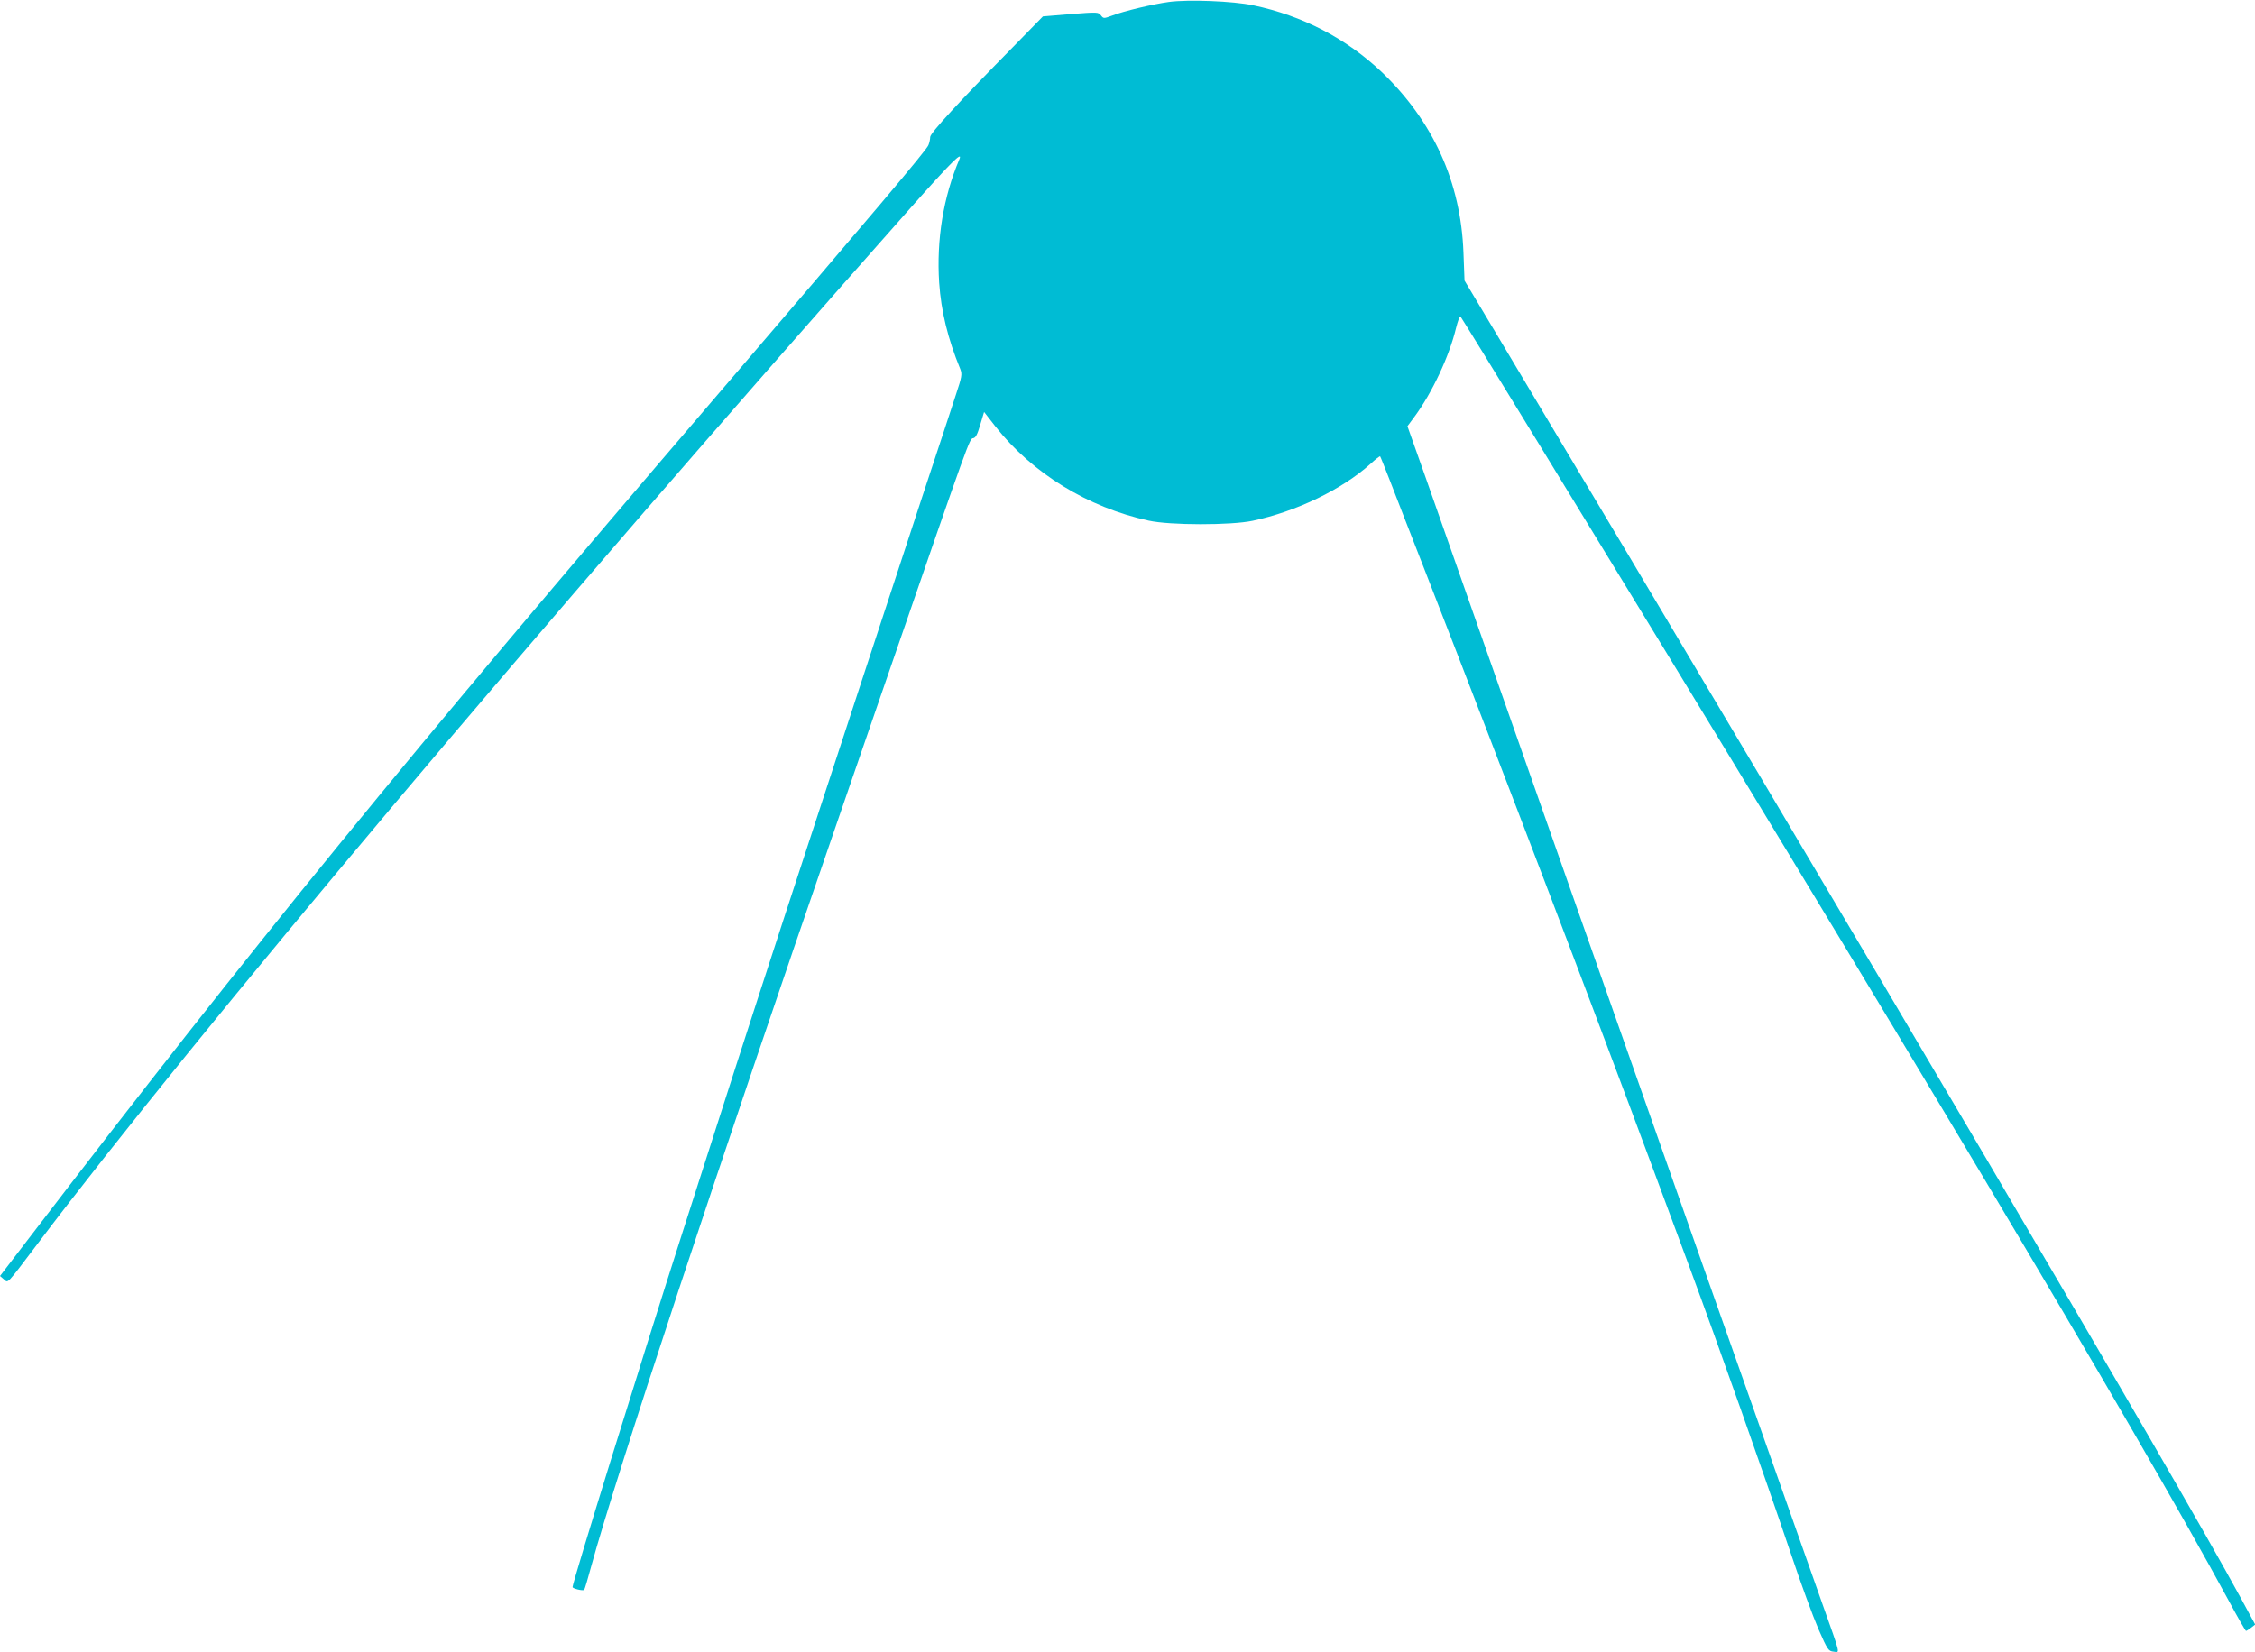
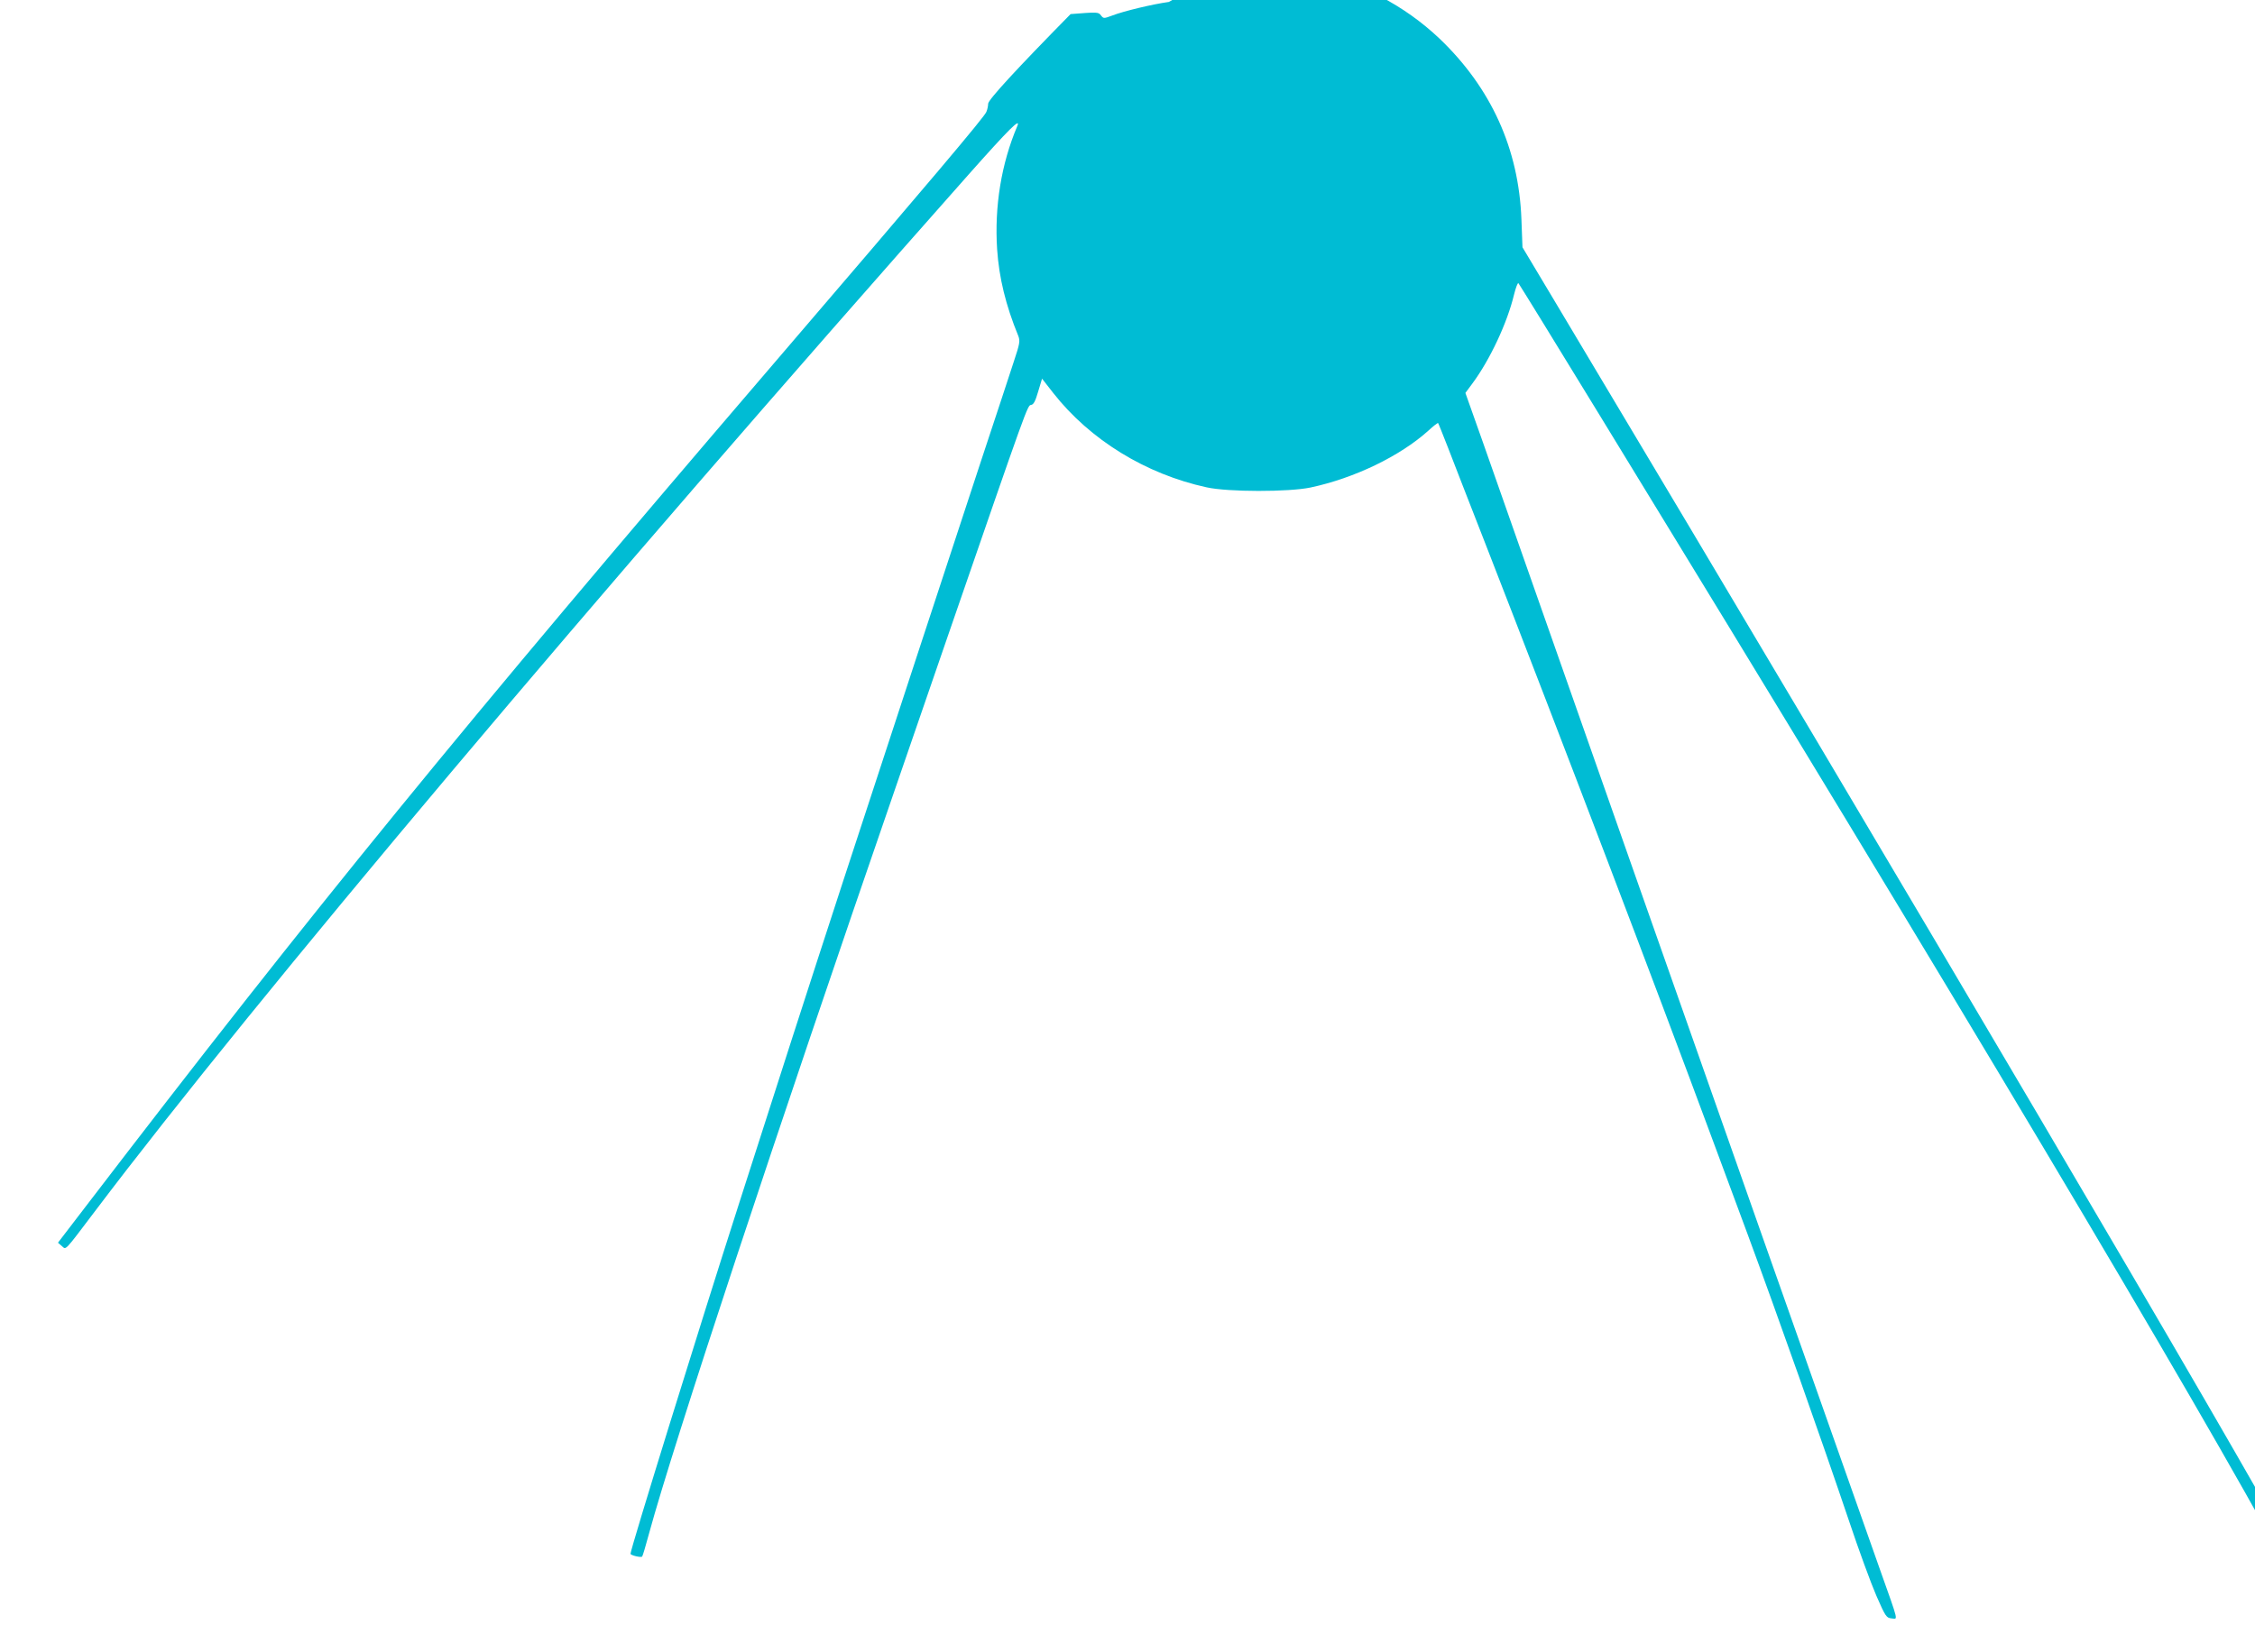
<svg xmlns="http://www.w3.org/2000/svg" version="1.0" width="1280pt" height="938pt" viewBox="0 0 1280 938" preserveAspectRatio="xMidYMid meet">
  <g transform="translate(0,938) scale(0.1,-0.1)" fill="#00bcd4" stroke="none">
-     <path d="M6635 9369 c-89 -12 -257 -52 -321 -77 -49 -18 -50 -18 -65 1 -14 19 -20 19 -172 7 l-157 -13 -172 -176 c-306 -311 -468 -487 -468 -509 0 -11 -4 -32 -10 -46 -10 -28 -310 -383 -1230 -1456 -1746 -2037 -2594 -3076 -3883 -4760 l-157 -205 21 -18 c27 -22 9 -41 190 198 909 1203 2842 3497 4958 5885 230 259 299 328 276 274 -90 -212 -130 -455 -114 -699 11 -162 49 -318 120 -491 11 -29 9 -43 -25 -145 -20 -63 -104 -316 -186 -564 -81 -247 -239 -727 -350 -1065 -111 -338 -241 -736 -290 -885 -175 -532 -418 -1281 -555 -1710 -48 -148 -126 -394 -175 -545 -235 -732 -620 -1975 -620 -2001 0 -9 59 -23 66 -16 3 3 21 63 40 134 137 503 717 2259 1404 4248 27 77 158 460 293 850 455 1318 450 1304 471 1307 14 2 24 21 40 76 l22 73 64 -82 c209 -266 525 -460 870 -535 121 -27 467 -27 590 -1 249 53 508 178 669 323 28 26 53 45 55 43 2 -2 27 -65 56 -139 28 -74 124 -319 212 -545 441 -1132 962 -2500 1288 -3380 57 -155 123 -333 201 -542 169 -457 420 -1167 574 -1623 56 -168 127 -361 157 -430 52 -119 57 -125 86 -128 37 -4 43 -29 -66 278 -171 482 -1121 3176 -1412 4005 -89 253 -219 624 -290 825 -71 201 -201 572 -290 825 -89 253 -206 587 -261 743 l-100 282 40 54 c100 135 198 345 236 504 10 40 21 69 25 65 4 -4 211 -340 459 -746 2046 -3343 3366 -5557 3901 -6544 51 -95 96 -173 99 -173 3 0 16 8 29 18 l23 18 -84 155 c-396 727 -2121 3656 -4227 7180 l-177 296 -6 159 c-15 400 -172 746 -465 1026 -201 190 -448 319 -729 378 -114 24 -368 34 -478 19z" />
+     <path d="M6635 9369 c-89 -12 -257 -52 -321 -77 -49 -18 -50 -18 -65 1 -14 19 -20 19 -172 7 c-306 -311 -468 -487 -468 -509 0 -11 -4 -32 -10 -46 -10 -28 -310 -383 -1230 -1456 -1746 -2037 -2594 -3076 -3883 -4760 l-157 -205 21 -18 c27 -22 9 -41 190 198 909 1203 2842 3497 4958 5885 230 259 299 328 276 274 -90 -212 -130 -455 -114 -699 11 -162 49 -318 120 -491 11 -29 9 -43 -25 -145 -20 -63 -104 -316 -186 -564 -81 -247 -239 -727 -350 -1065 -111 -338 -241 -736 -290 -885 -175 -532 -418 -1281 -555 -1710 -48 -148 -126 -394 -175 -545 -235 -732 -620 -1975 -620 -2001 0 -9 59 -23 66 -16 3 3 21 63 40 134 137 503 717 2259 1404 4248 27 77 158 460 293 850 455 1318 450 1304 471 1307 14 2 24 21 40 76 l22 73 64 -82 c209 -266 525 -460 870 -535 121 -27 467 -27 590 -1 249 53 508 178 669 323 28 26 53 45 55 43 2 -2 27 -65 56 -139 28 -74 124 -319 212 -545 441 -1132 962 -2500 1288 -3380 57 -155 123 -333 201 -542 169 -457 420 -1167 574 -1623 56 -168 127 -361 157 -430 52 -119 57 -125 86 -128 37 -4 43 -29 -66 278 -171 482 -1121 3176 -1412 4005 -89 253 -219 624 -290 825 -71 201 -201 572 -290 825 -89 253 -206 587 -261 743 l-100 282 40 54 c100 135 198 345 236 504 10 40 21 69 25 65 4 -4 211 -340 459 -746 2046 -3343 3366 -5557 3901 -6544 51 -95 96 -173 99 -173 3 0 16 8 29 18 l23 18 -84 155 c-396 727 -2121 3656 -4227 7180 l-177 296 -6 159 c-15 400 -172 746 -465 1026 -201 190 -448 319 -729 378 -114 24 -368 34 -478 19z" />
  </g>
</svg>